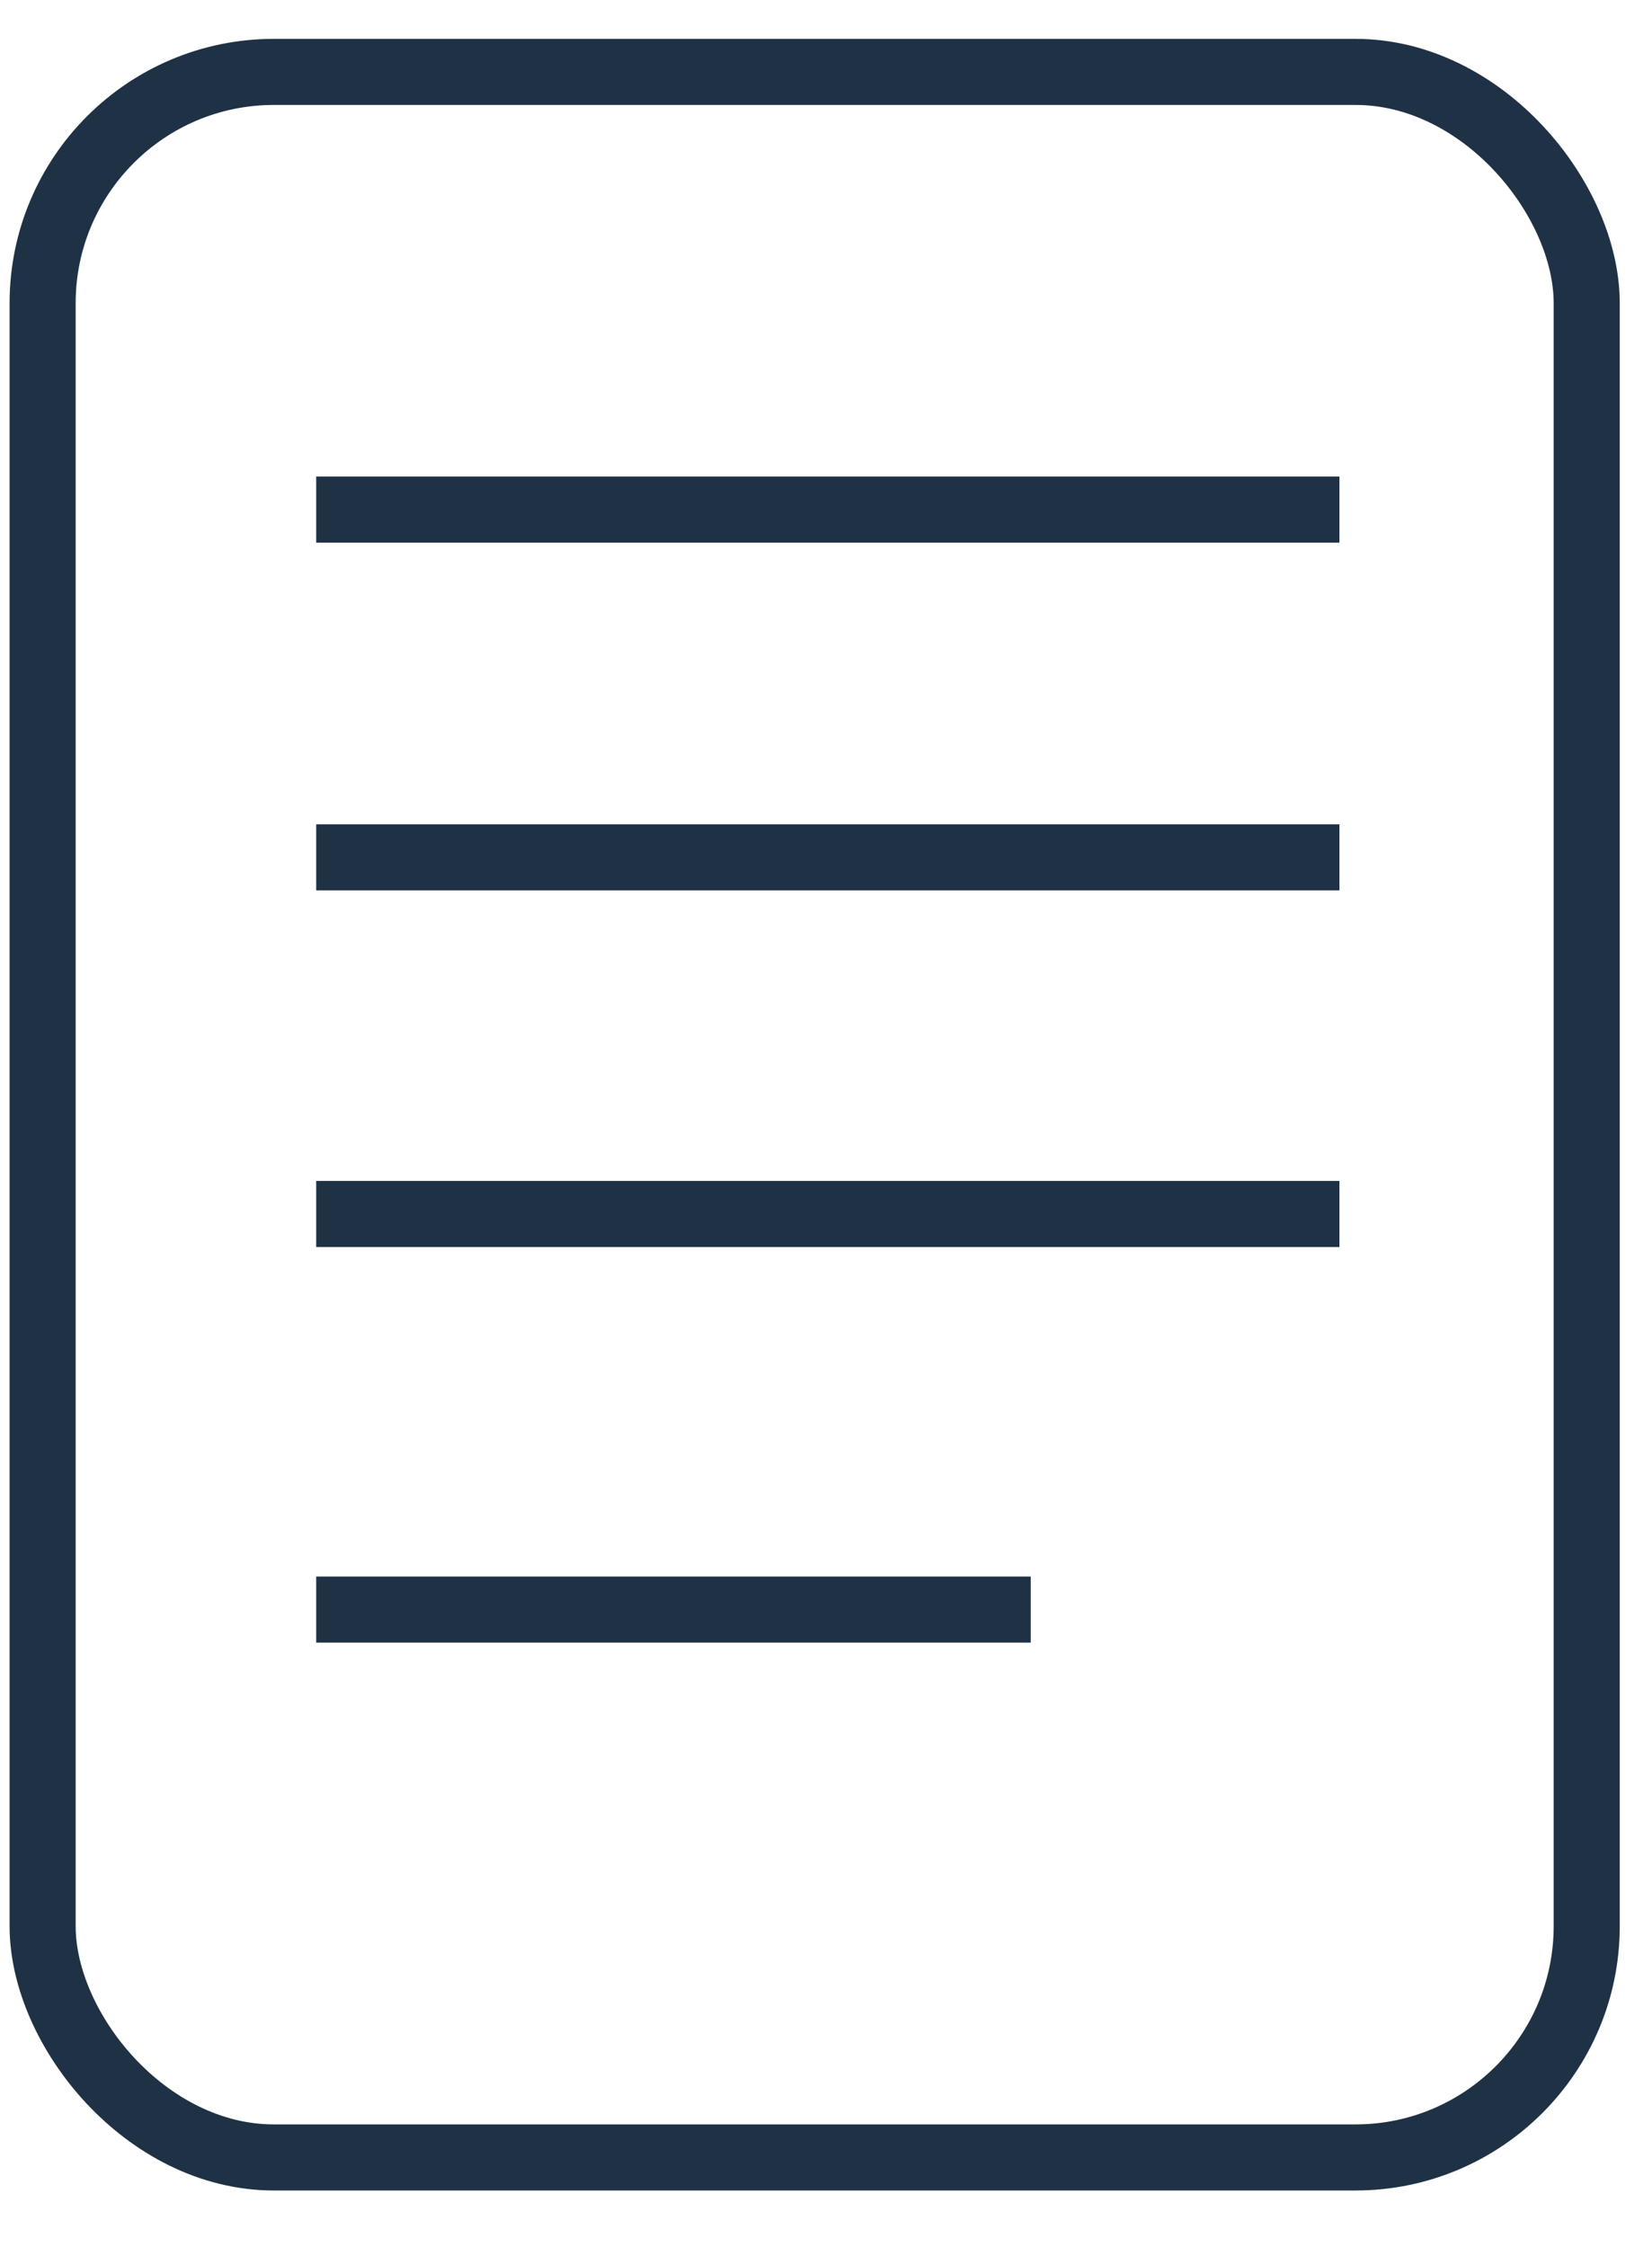
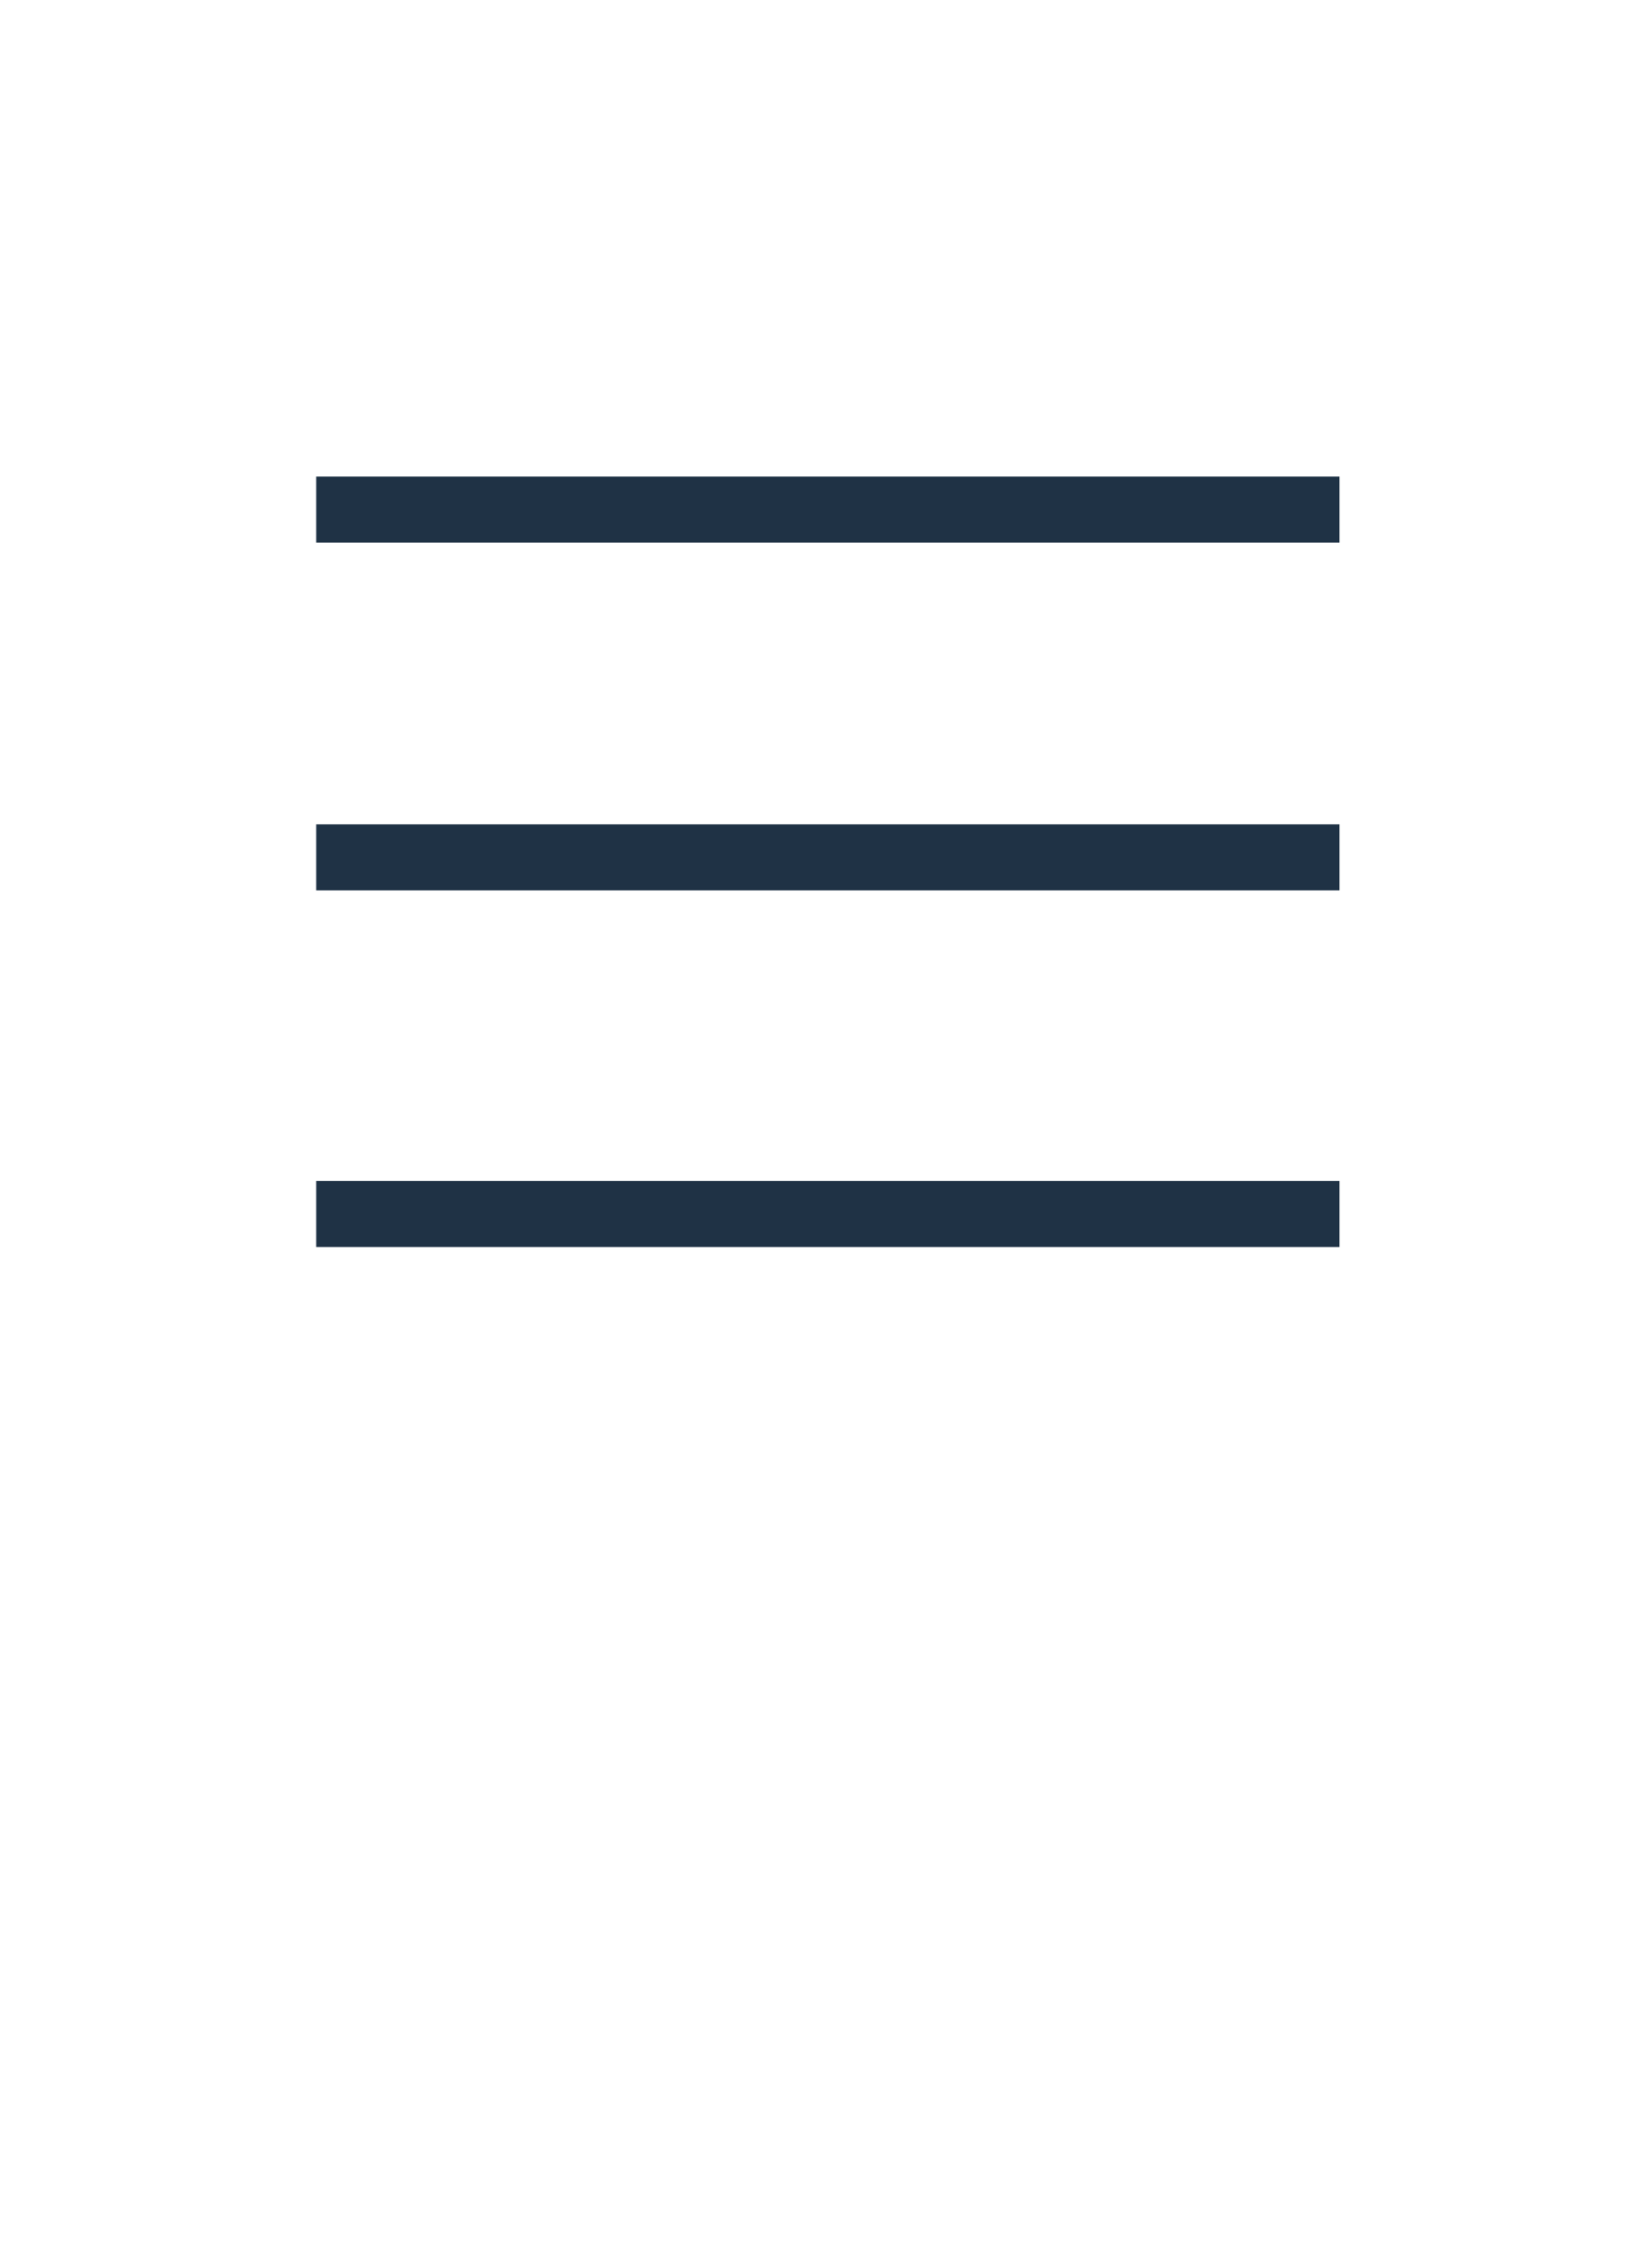
<svg xmlns="http://www.w3.org/2000/svg" width="25" height="34" viewBox="0 0 25 34" fill="none">
-   <rect x="0.645" y="1.088" width="23.367" height="31.557" rx="3.5" stroke="#1F3245" />
  <line x1="4.785" y1="7.711" x2="20.27" y2="7.711" stroke="#1F3245" />
  <line x1="4.785" y1="12.973" x2="20.27" y2="12.973" stroke="#1F3245" />
  <line x1="4.785" y1="18.369" x2="20.27" y2="18.369" stroke="#1F3245" />
-   <line x1="4.785" y1="24.355" x2="15.598" y2="24.355" stroke="#1F3245" />
</svg>